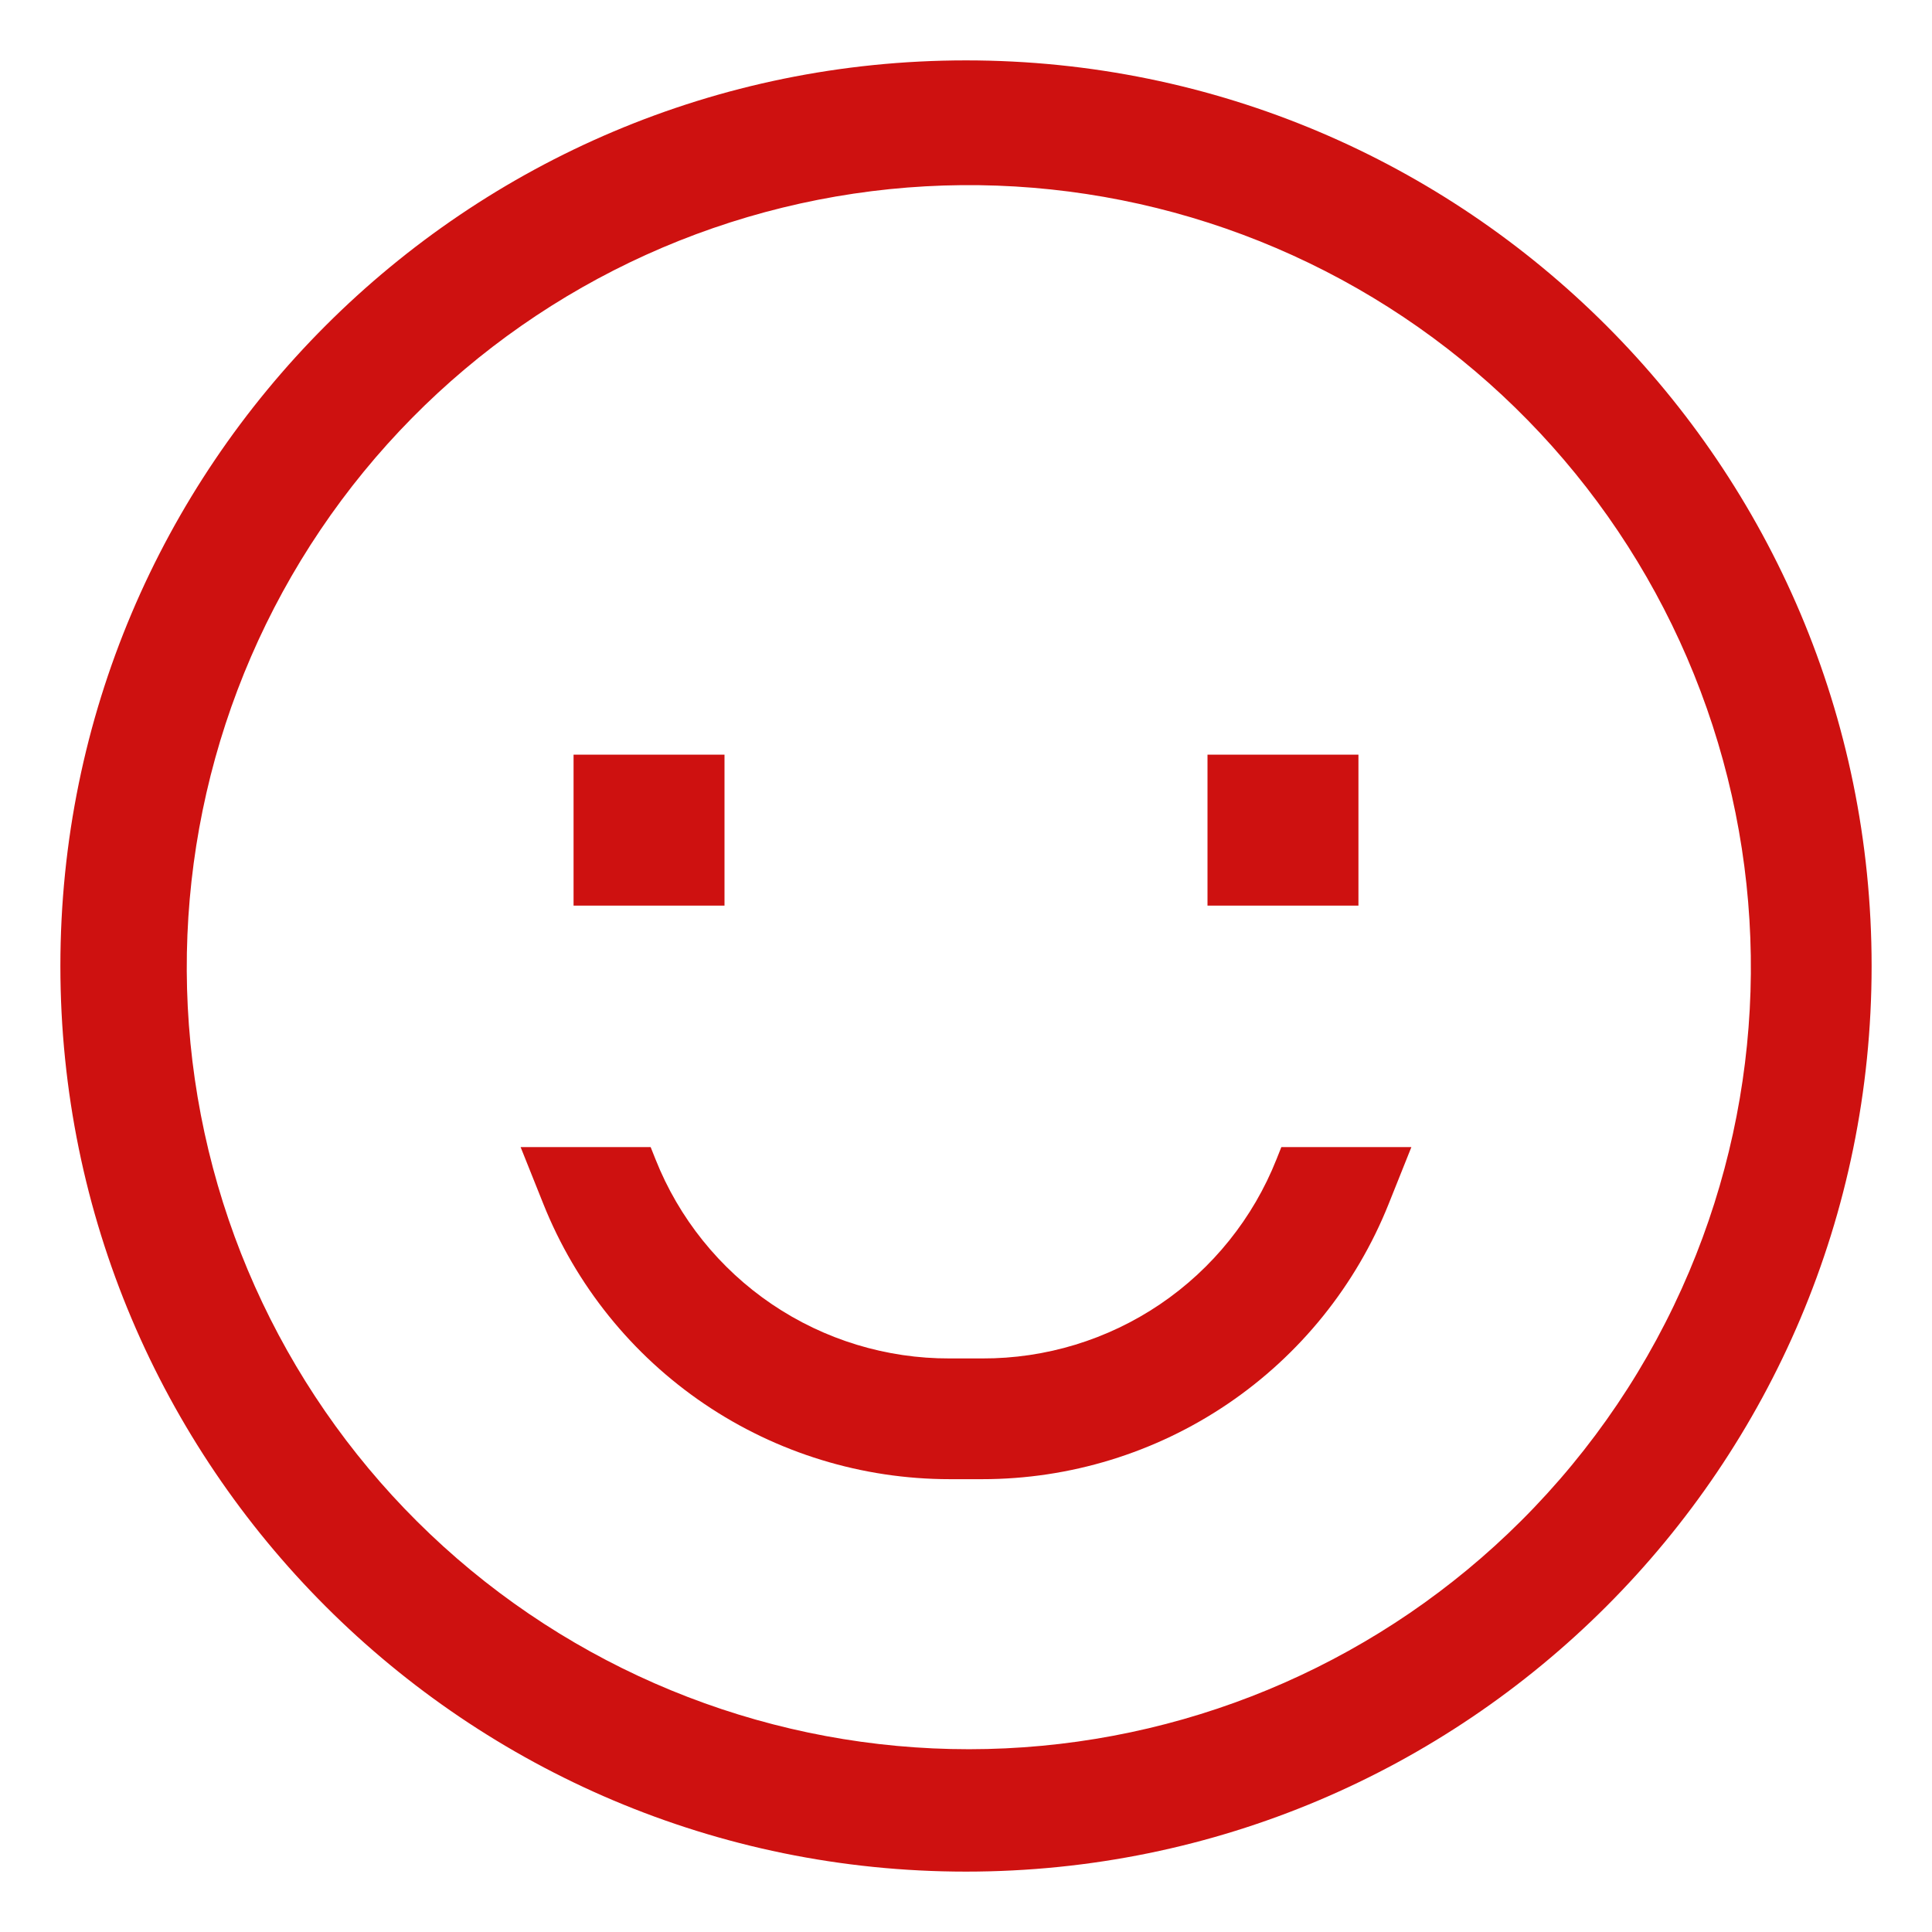
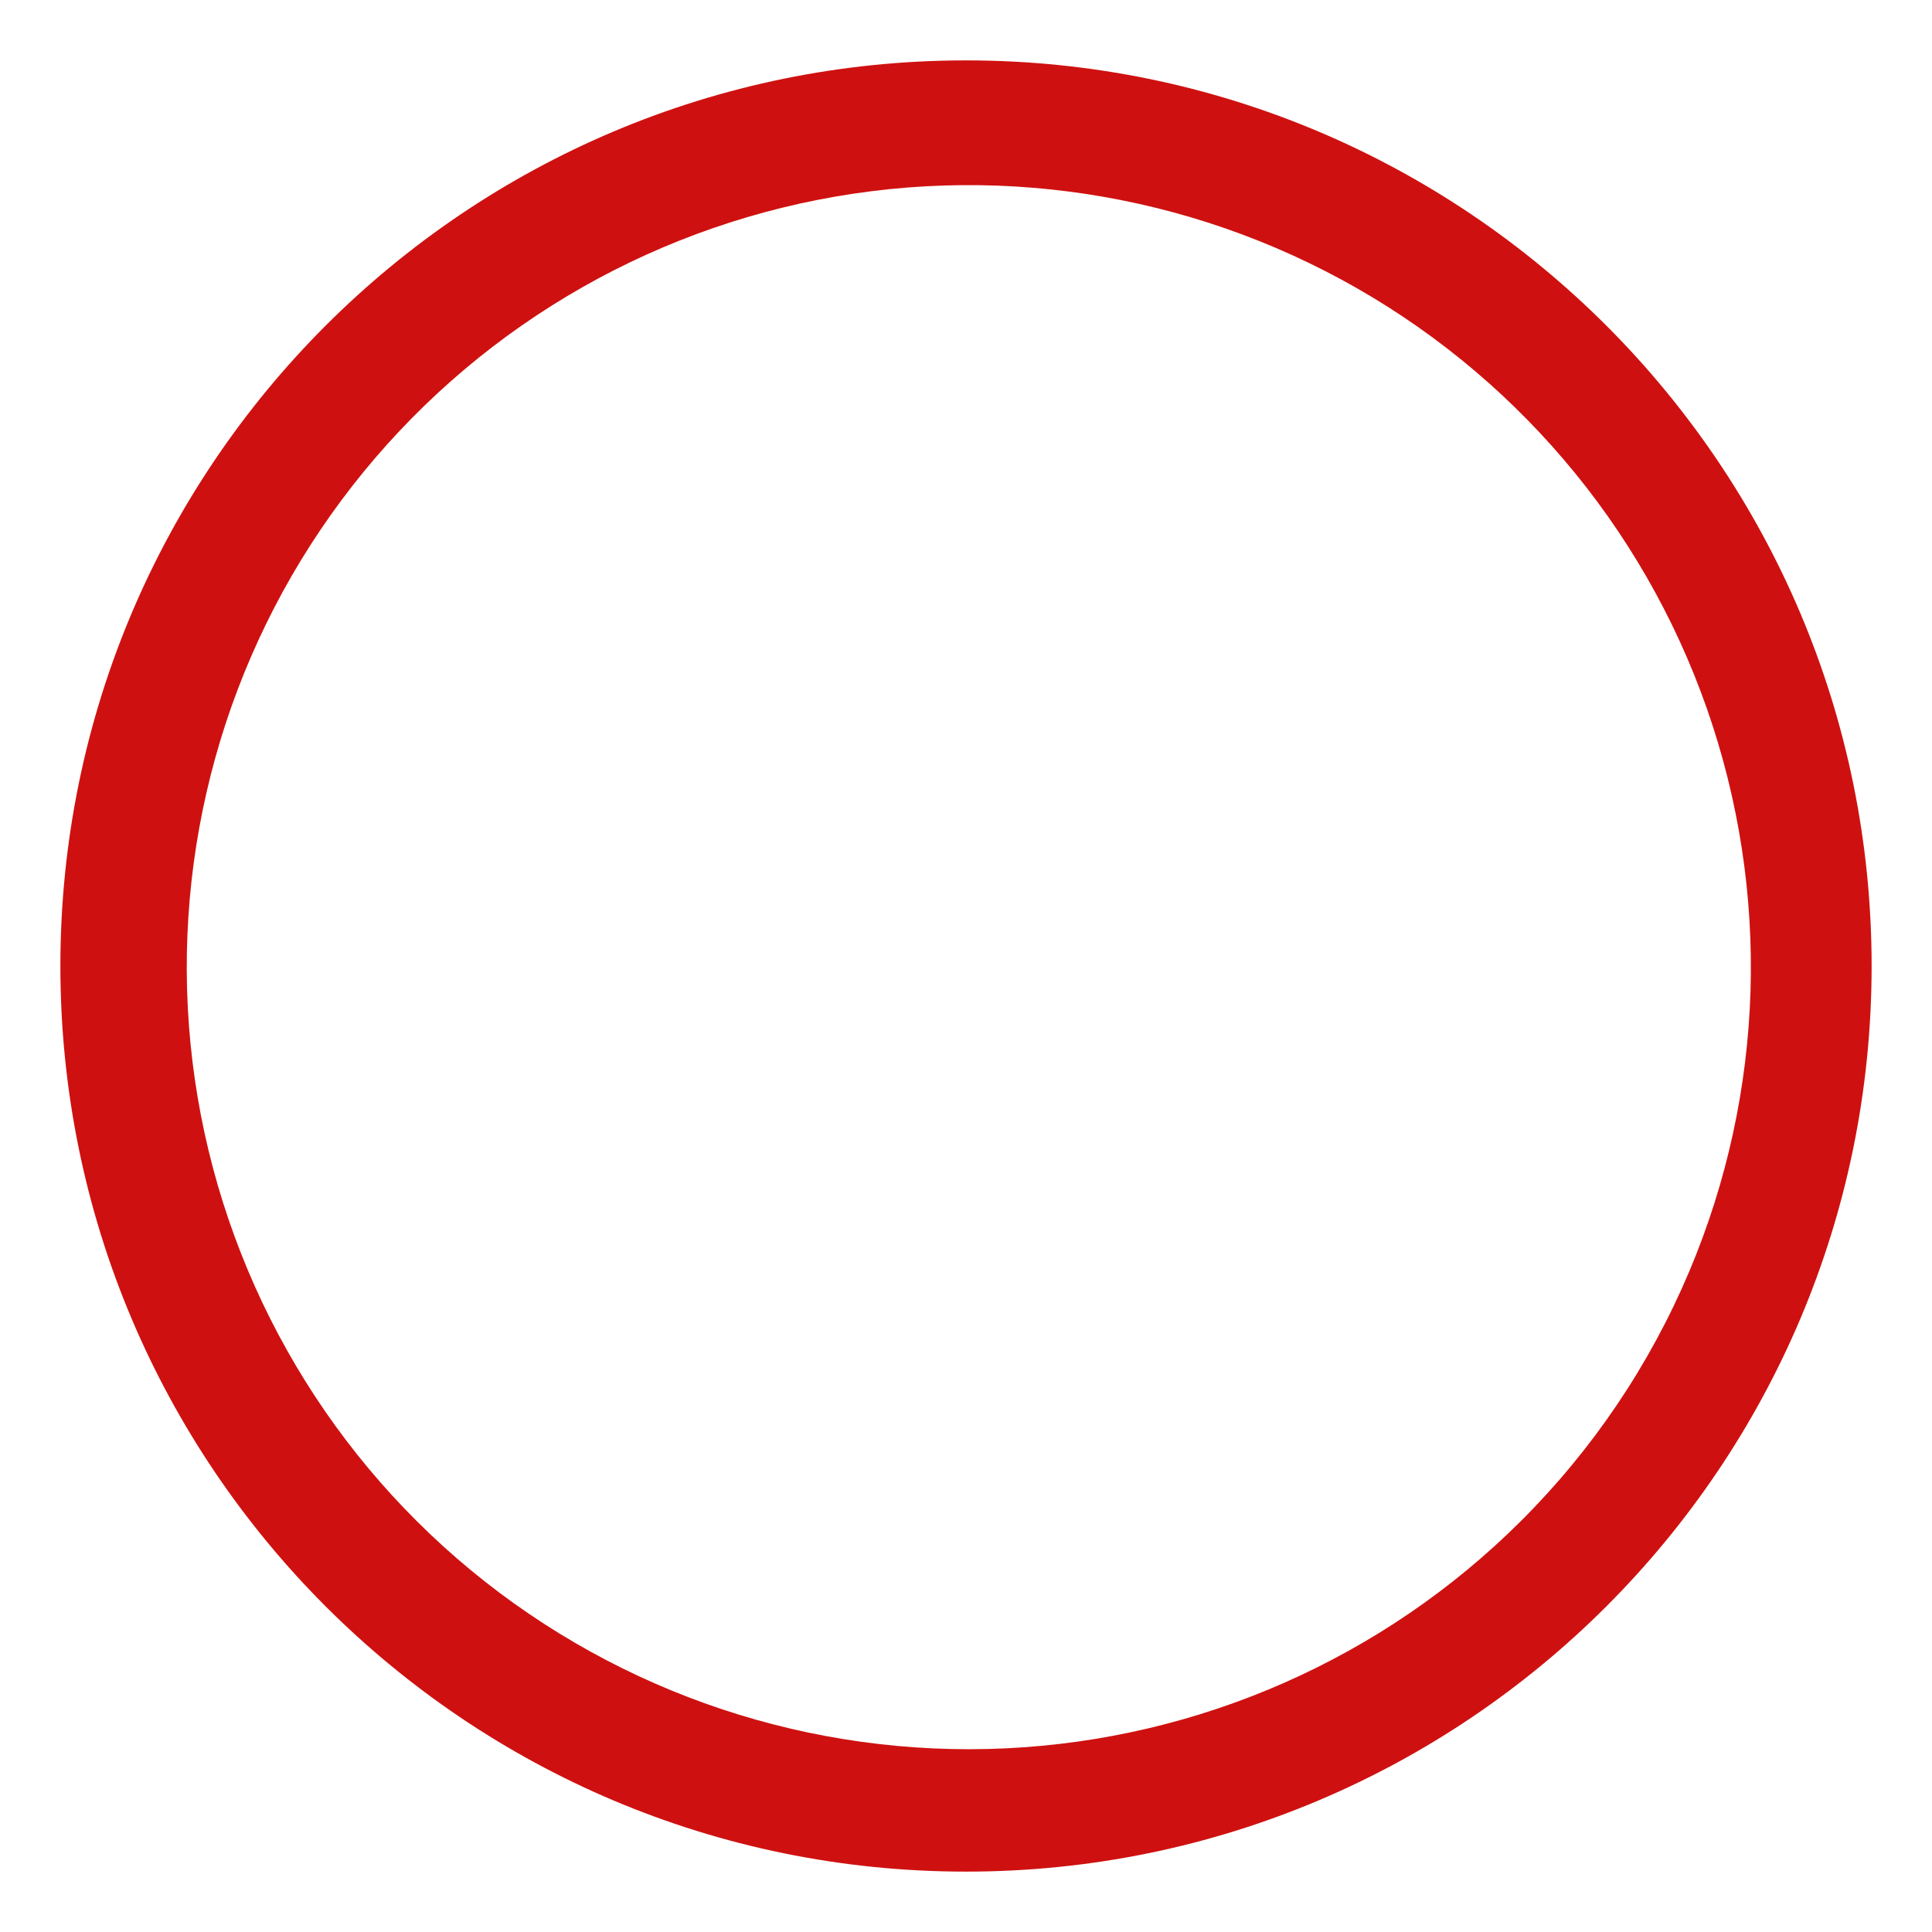
<svg xmlns="http://www.w3.org/2000/svg" width="55" height="55" viewBox="0 0 55 55" fill="none">
  <path d="M27.5 1.719C13.261 1.719 1.719 13.261 1.719 27.5C1.719 41.739 13.261 53.281 27.5 53.281C41.739 53.281 53.281 41.739 53.281 27.5C53.281 13.261 41.739 1.719 27.5 1.719ZM43.299 43.299C39.382 47.205 34.15 49.513 28.624 49.772C23.098 50.032 17.674 48.224 13.407 44.703C9.141 41.181 6.339 36.197 5.546 30.722C4.754 25.247 6.028 19.673 9.121 15.086C12.214 10.499 16.904 7.228 22.277 5.911C27.65 4.593 33.321 5.323 38.185 7.958C43.049 10.593 46.758 14.944 48.589 20.165C50.42 25.385 50.242 31.1 48.089 36.196C46.967 38.852 45.341 41.264 43.299 43.299Z" fill="#CE1110" />
-   <path d="M16.328 21.484H20.625V25.781H16.328V21.484ZM34.375 21.484H38.672V25.781H34.375V21.484ZM36.34 33C35.675 34.678 34.52 36.116 33.026 37.128C31.531 38.14 29.767 38.678 27.962 38.672H27.038C25.233 38.678 23.469 38.14 21.974 37.128C20.48 36.116 19.325 34.678 18.66 33L18.523 32.656H14.821L15.469 34.276C16.394 36.589 17.99 38.571 20.052 39.967C22.114 41.363 24.548 42.109 27.038 42.109H27.962C30.452 42.109 32.886 41.363 34.948 39.967C37.01 38.571 38.606 36.589 39.531 34.276L40.179 32.656H36.477L36.34 33Z" fill="#CE1110" />
</svg>